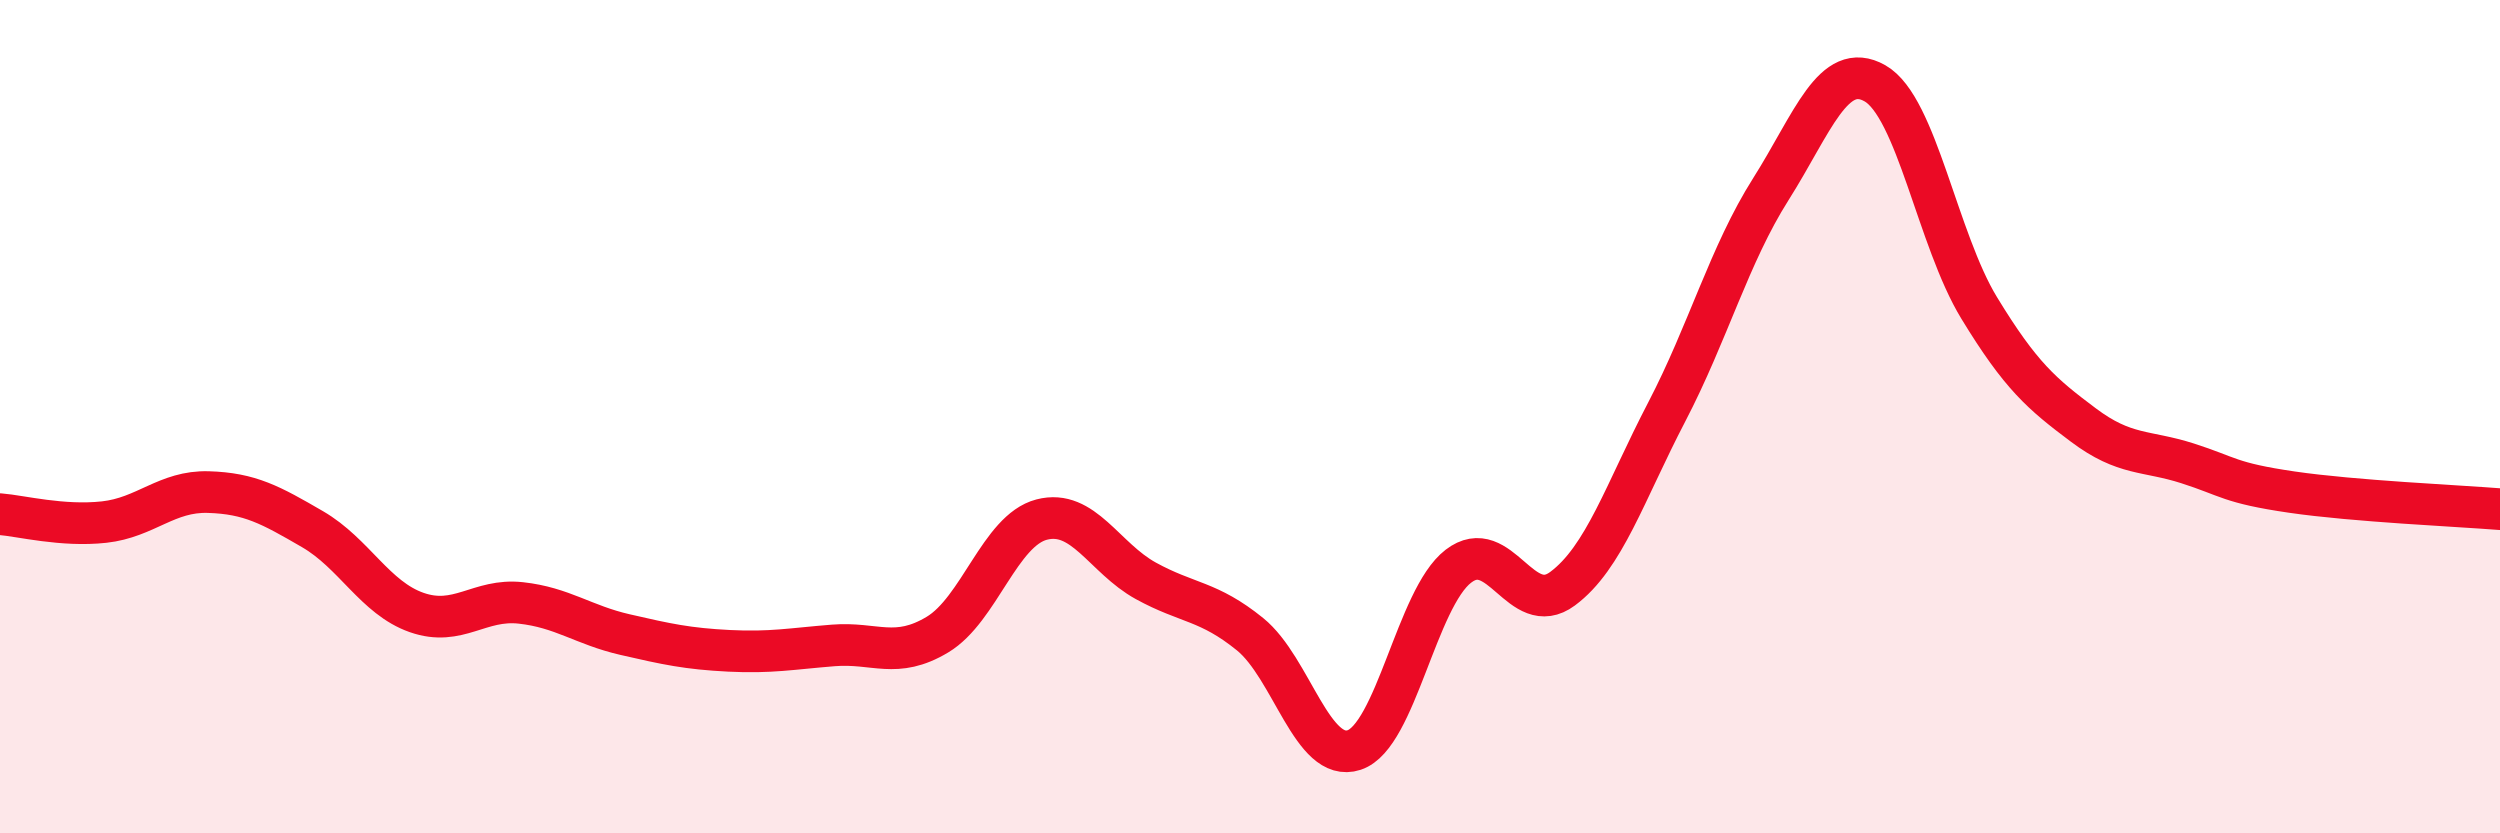
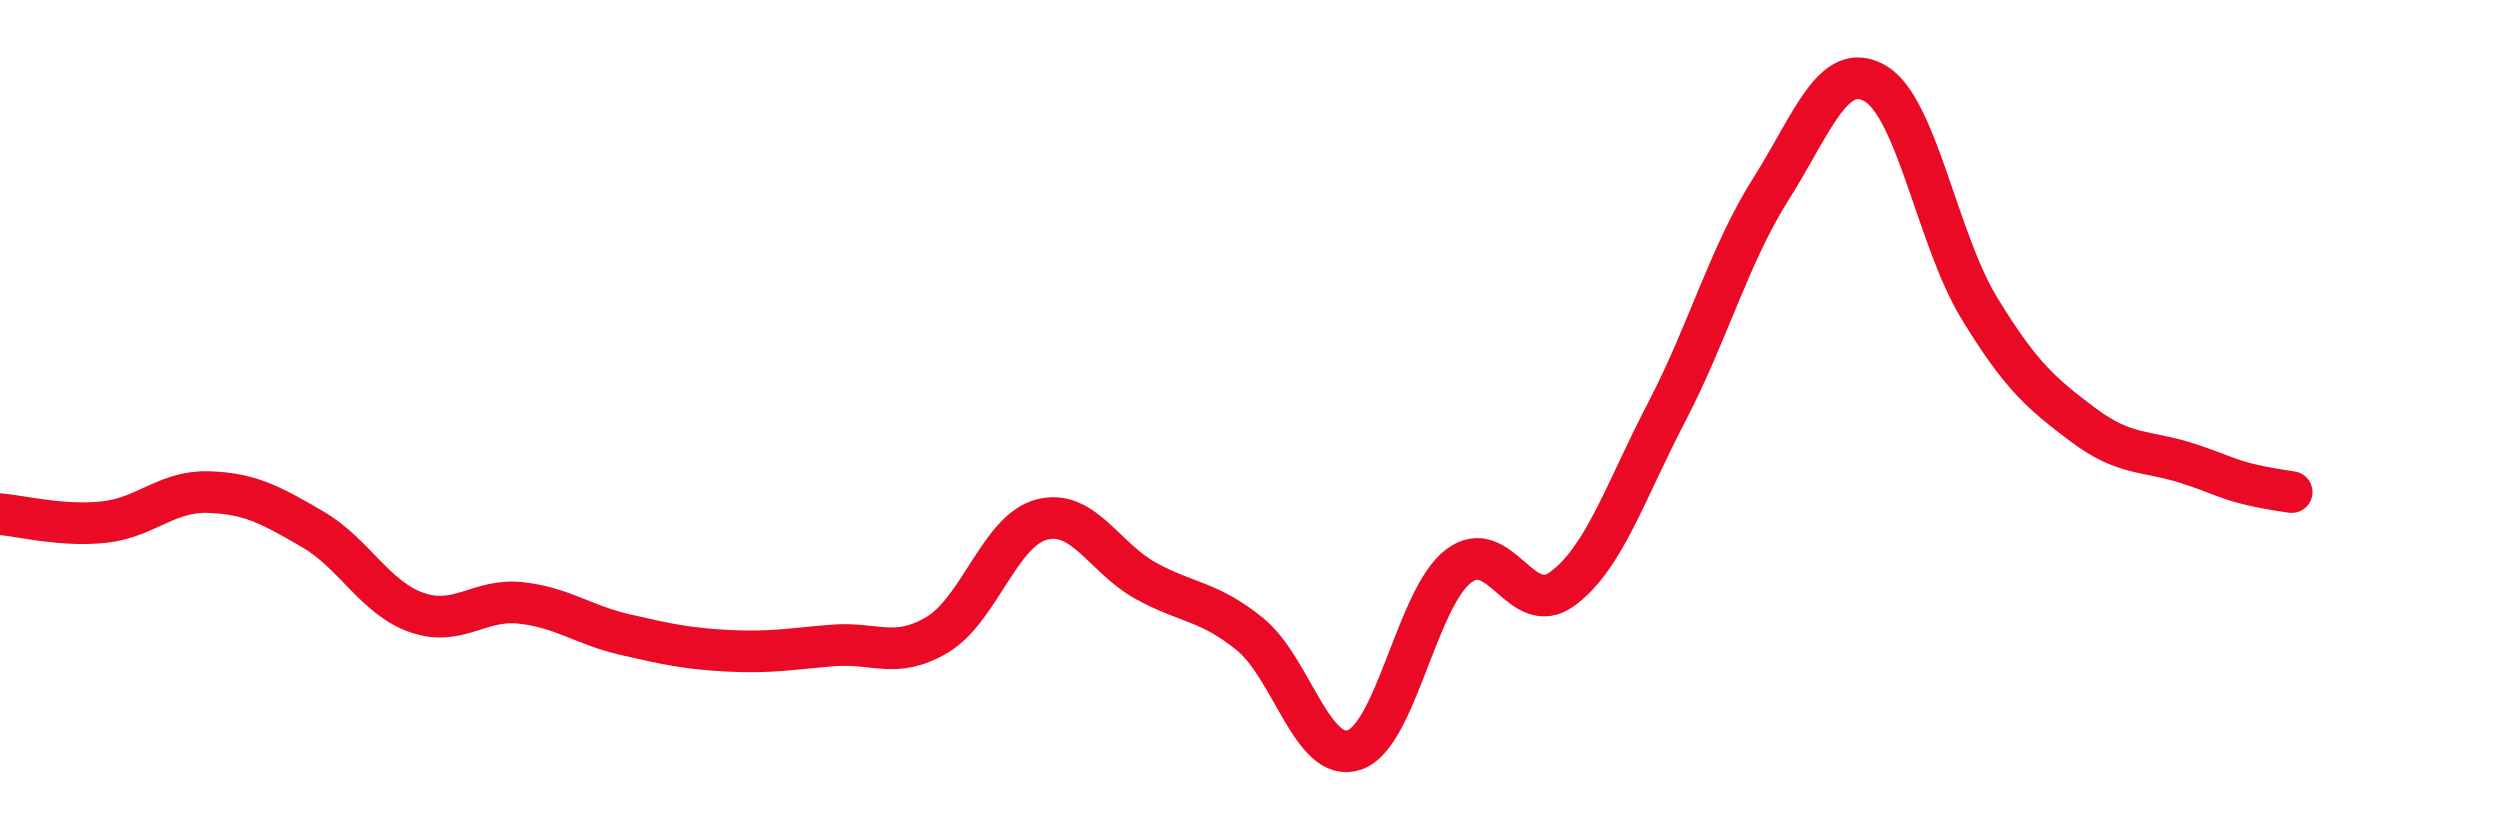
<svg xmlns="http://www.w3.org/2000/svg" width="60" height="20" viewBox="0 0 60 20">
-   <path d="M 0,12.34 C 0.5,12.38 1.5,12.64 2.5,12.53 C 3.5,12.42 4,11.78 5,11.81 C 6,11.84 6.5,12.12 7.5,12.7 C 8.5,13.28 9,14.35 10,14.7 C 11,15.05 11.5,14.36 12.5,14.47 C 13.5,14.58 14,15 15,15.23 C 16,15.46 16.5,15.57 17.5,15.62 C 18.5,15.67 19,15.57 20,15.49 C 21,15.41 21.5,15.83 22.5,15.23 C 23.5,14.63 24,12.73 25,12.47 C 26,12.21 26.5,13.39 27.5,13.94 C 28.5,14.49 29,14.41 30,15.22 C 31,16.03 31.5,18.33 32.5,18 C 33.5,17.67 34,14.36 35,13.59 C 36,12.82 36.5,14.87 37.5,14.13 C 38.5,13.39 39,11.81 40,9.89 C 41,7.97 41.5,6.12 42.5,4.54 C 43.5,2.96 44,1.43 45,2 C 46,2.57 46.5,5.75 47.5,7.39 C 48.5,9.03 49,9.45 50,10.2 C 51,10.95 51.5,10.8 52.5,11.12 C 53.5,11.44 53.5,11.59 55,11.81 C 56.5,12.03 59,12.14 60,12.22L60 20L0 20Z" fill="#EB0A25" opacity="0.1" stroke-linecap="round" stroke-linejoin="round" />
-   <path d="M 0,12.34 C 0.5,12.38 1.5,12.64 2.5,12.53 C 3.5,12.42 4,11.78 5,11.81 C 6,11.84 6.5,12.12 7.5,12.7 C 8.5,13.28 9,14.35 10,14.7 C 11,15.05 11.5,14.36 12.5,14.47 C 13.5,14.58 14,15 15,15.23 C 16,15.46 16.5,15.57 17.5,15.62 C 18.5,15.67 19,15.57 20,15.49 C 21,15.41 21.5,15.83 22.5,15.23 C 23.5,14.63 24,12.73 25,12.47 C 26,12.21 26.5,13.39 27.5,13.94 C 28.5,14.49 29,14.41 30,15.22 C 31,16.03 31.5,18.33 32.5,18 C 33.5,17.67 34,14.36 35,13.59 C 36,12.82 36.5,14.87 37.5,14.13 C 38.5,13.39 39,11.81 40,9.89 C 41,7.97 41.5,6.12 42.5,4.54 C 43.5,2.96 44,1.43 45,2 C 46,2.57 46.5,5.75 47.5,7.39 C 48.5,9.03 49,9.45 50,10.2 C 51,10.95 51.5,10.8 52.5,11.12 C 53.5,11.44 53.5,11.59 55,11.81 C 56.5,12.03 59,12.14 60,12.22" stroke="#EB0A25" stroke-width="1" fill="none" stroke-linecap="round" stroke-linejoin="round" />
+   <path d="M 0,12.34 C 0.5,12.38 1.5,12.64 2.5,12.53 C 3.5,12.42 4,11.78 5,11.81 C 6,11.84 6.5,12.12 7.5,12.7 C 8.5,13.28 9,14.35 10,14.7 C 11,15.05 11.5,14.36 12.5,14.47 C 13.5,14.58 14,15 15,15.23 C 16,15.46 16.5,15.57 17.5,15.62 C 18.5,15.67 19,15.57 20,15.49 C 21,15.41 21.5,15.83 22.5,15.23 C 23.5,14.63 24,12.73 25,12.47 C 26,12.21 26.5,13.39 27.5,13.94 C 28.5,14.49 29,14.41 30,15.22 C 31,16.03 31.5,18.33 32.5,18 C 33.5,17.67 34,14.36 35,13.59 C 36,12.82 36.5,14.87 37.5,14.13 C 38.5,13.39 39,11.81 40,9.89 C 41,7.97 41.5,6.12 42.5,4.54 C 43.5,2.96 44,1.43 45,2 C 46,2.57 46.5,5.75 47.5,7.39 C 48.5,9.03 49,9.45 50,10.2 C 51,10.95 51.5,10.8 52.5,11.12 C 53.5,11.44 53.5,11.59 55,11.81 " stroke="#EB0A25" stroke-width="1" fill="none" stroke-linecap="round" stroke-linejoin="round" />
</svg>